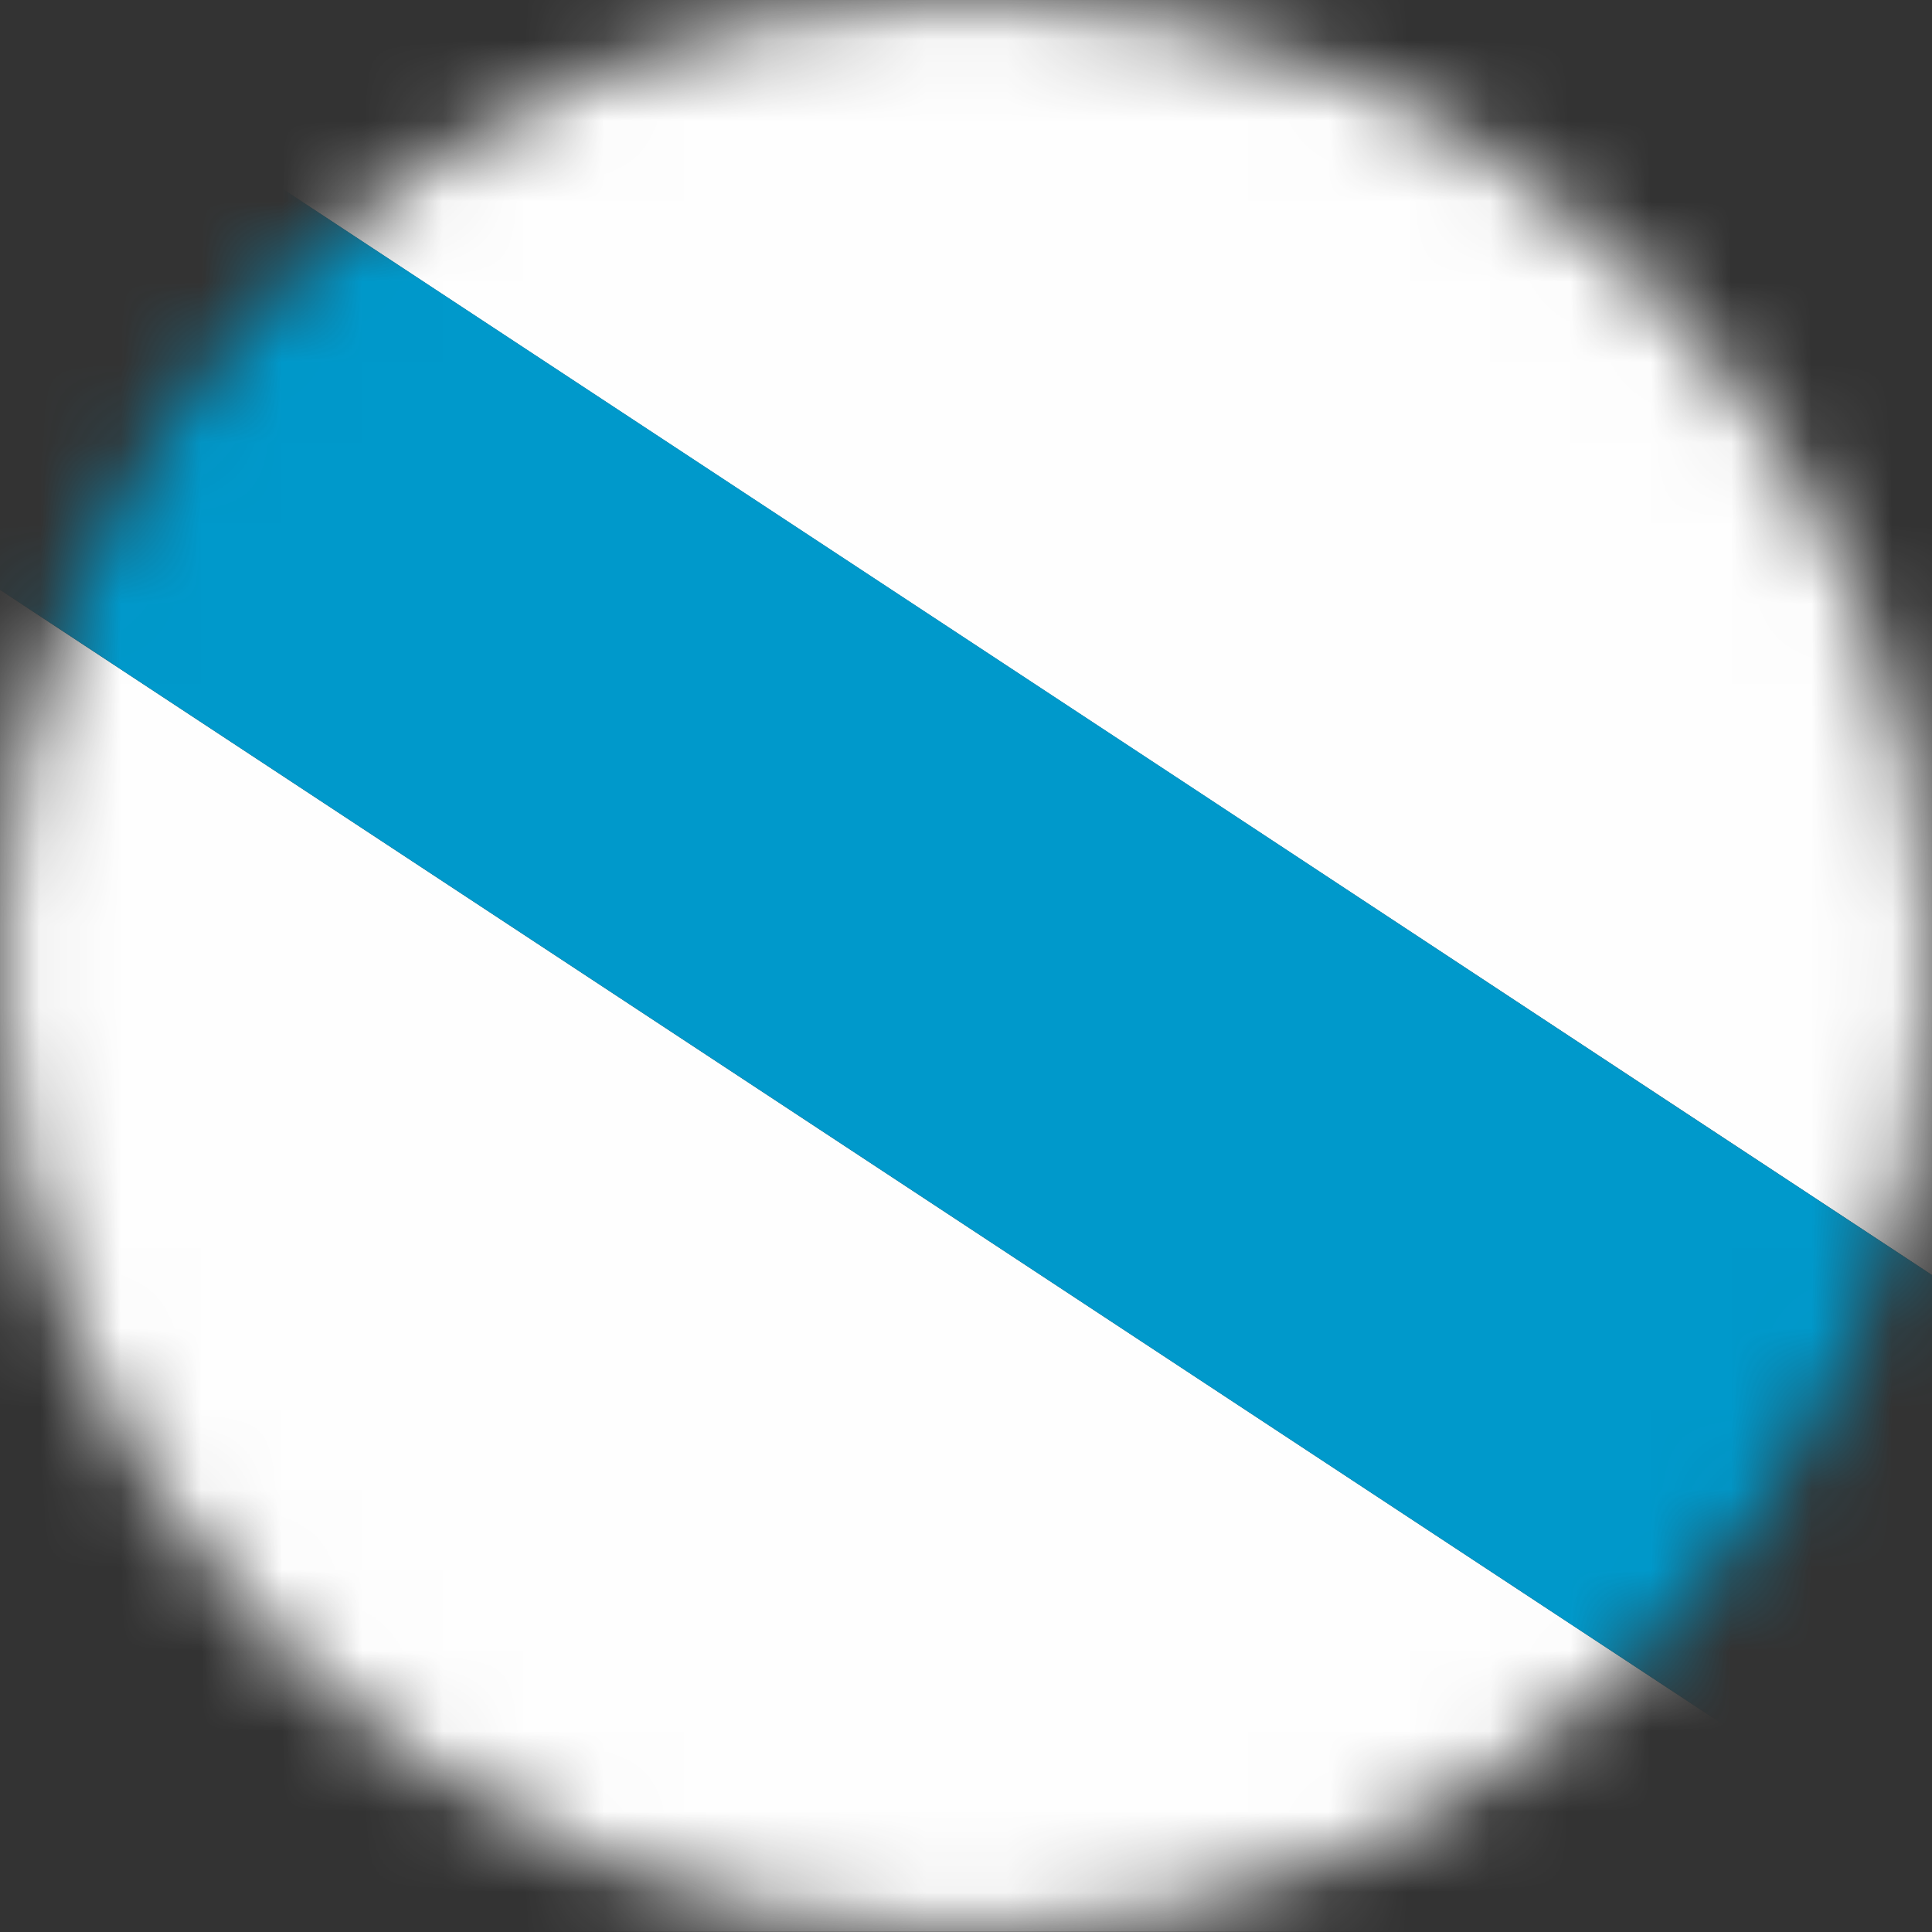
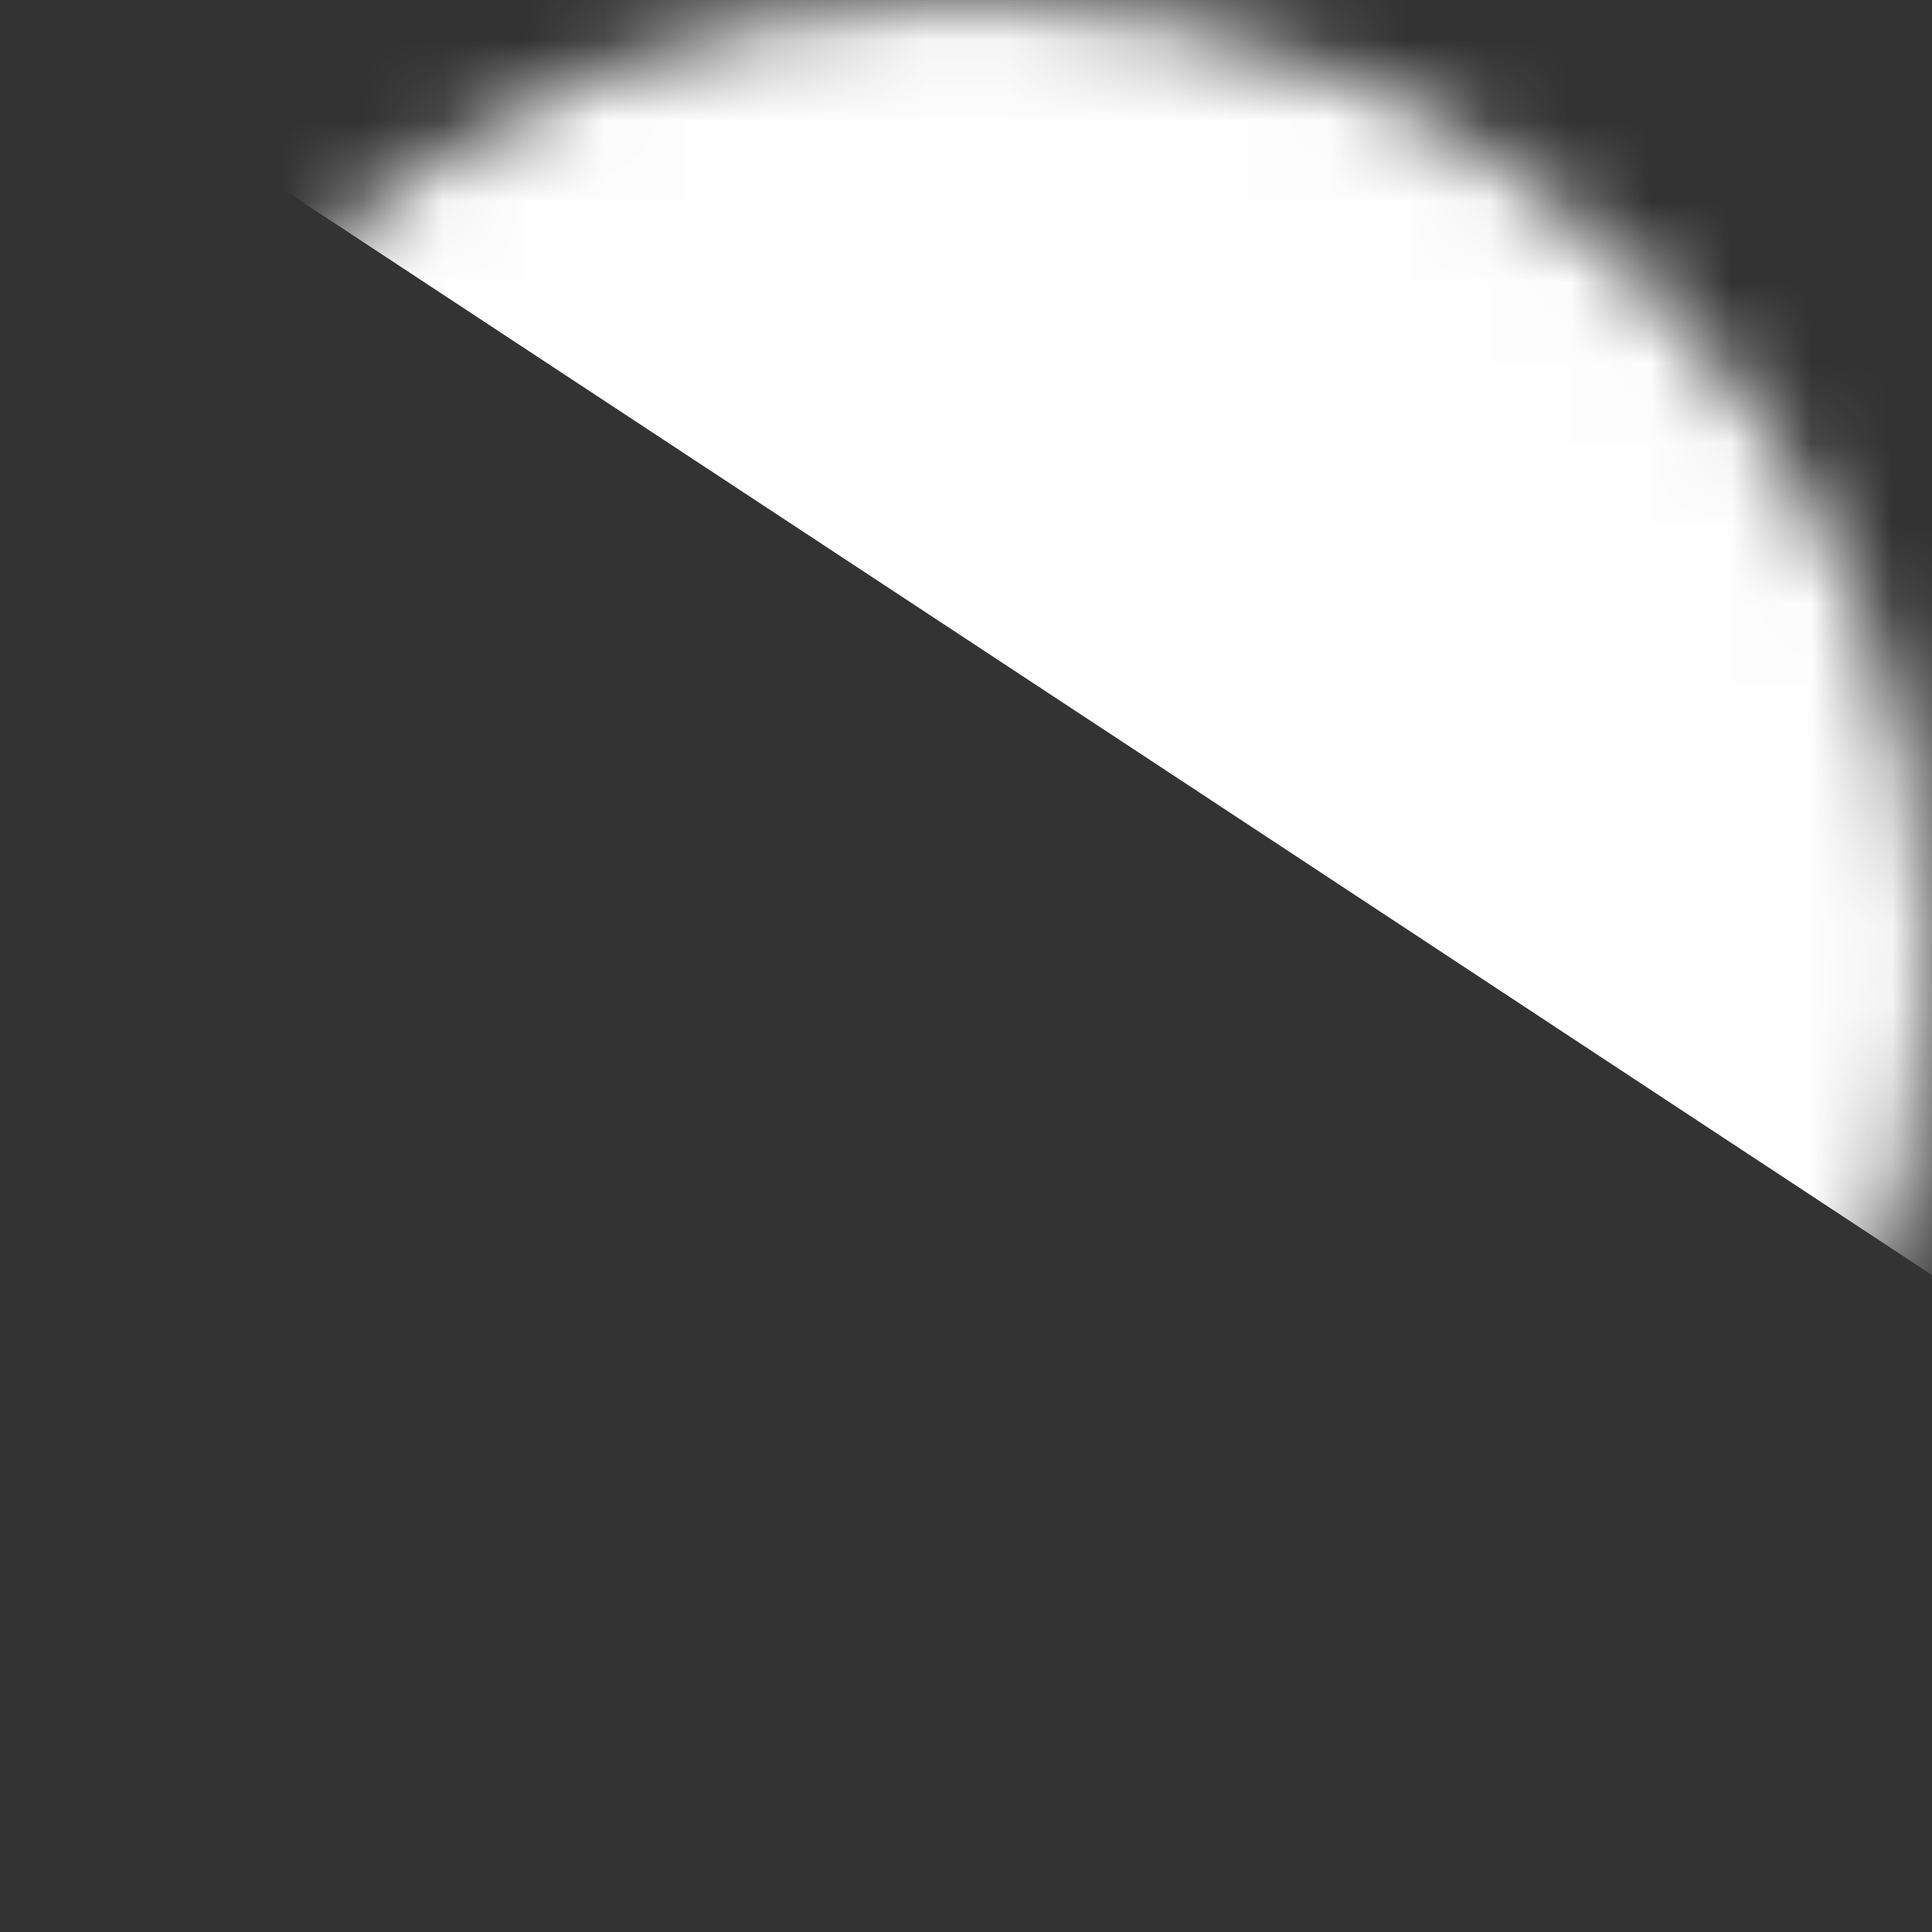
<svg xmlns="http://www.w3.org/2000/svg" width="24" height="24" viewBox="0 0 24 24" fill="none">
  <rect x="0" y="0" width="24" height="24" fill="#333333" stroke="none" />
  <mask id="mask0_315_3208" style="mask-type:alpha" maskUnits="userSpaceOnUse" x="0" y="0" width="24" height="24">
    <circle cx="12" cy="12" r="12" fill="#C4C4C4" />
  </mask>
  <g mask="url(#mask0_315_3208)">
    <path d="M-0.439 -0.269C9.943 -0.269 20.324 -0.27 30.706 -0.272C30.829 -0.272 30.857 -0.253 30.857 -0.126C30.853 6.692 30.852 13.51 30.854 20.328C30.789 20.335 30.753 20.284 30.708 20.255C29.338 19.355 27.969 18.453 26.6 17.551L20.681 13.654C18.721 12.363 16.761 11.071 14.801 9.78L3.048 2.043C1.925 1.302 0.803 0.562 -0.32 -0.177C-0.362 -0.205 -0.399 -0.238 -0.439 -0.269Z" fill="#FEFEFE" />
-     <path d="M25.296 23.998H-5.998V3.401C-5.936 3.401 -5.895 3.445 -5.85 3.475C4.493 10.284 14.835 17.095 25.177 23.906C25.219 23.933 25.256 23.967 25.296 23.998Z" fill="#FEFEFE" />
-     <path d="M25.296 23.998C25.257 23.967 25.219 23.933 25.177 23.907C14.836 17.095 4.493 10.285 -5.85 3.475C-5.895 3.444 -5.935 3.4 -5.998 3.401C-5.998 2.213 -5.996 1.025 -6 -0.163C-6 -0.253 -5.982 -0.272 -5.89 -0.272C-4.073 -0.268 -2.256 -0.267 -0.439 -0.269C-0.399 -0.239 -0.362 -0.205 -0.32 -0.178C0.802 0.562 1.925 1.302 3.048 2.041L14.8 9.777C16.762 11.07 18.722 12.362 20.681 13.654L26.601 17.551C27.97 18.452 29.34 19.354 30.709 20.255C30.754 20.285 30.79 20.334 30.854 20.328C30.854 21.515 30.854 22.703 30.857 23.892C30.857 23.983 30.839 24 30.747 24C28.93 23.997 27.113 23.996 25.296 23.998Z" fill="#0099CB" />
  </g>
</svg>